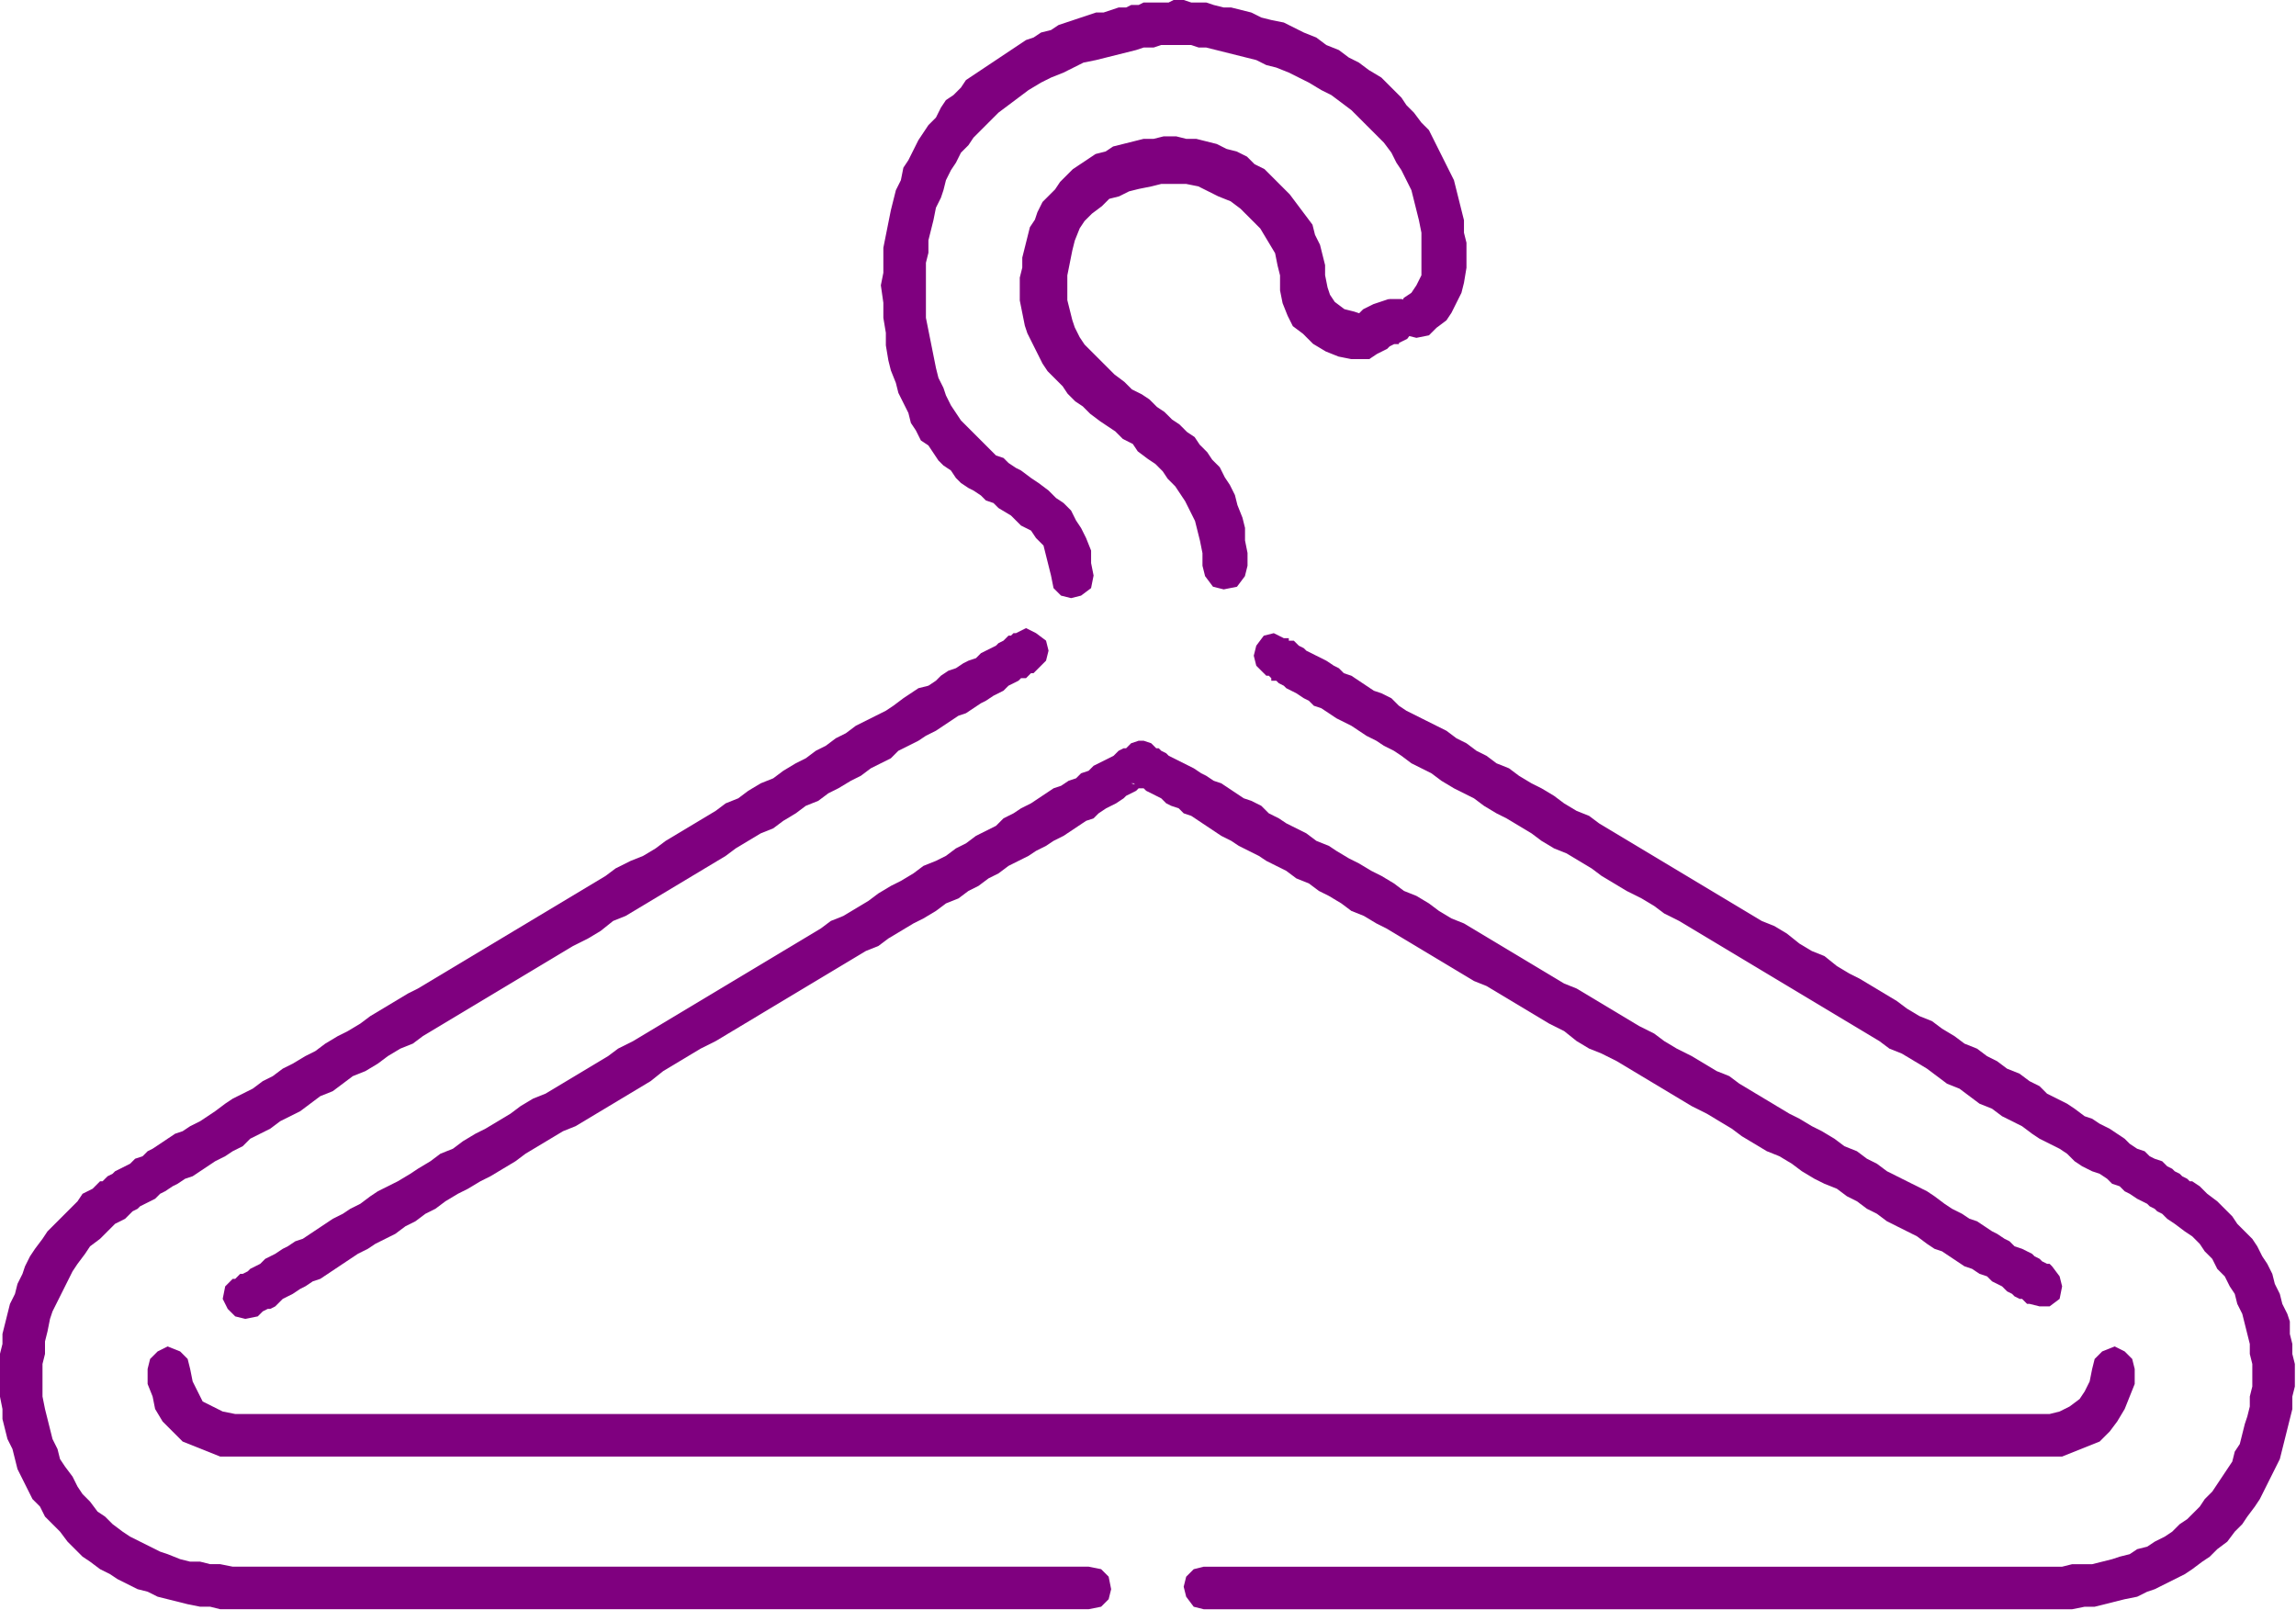
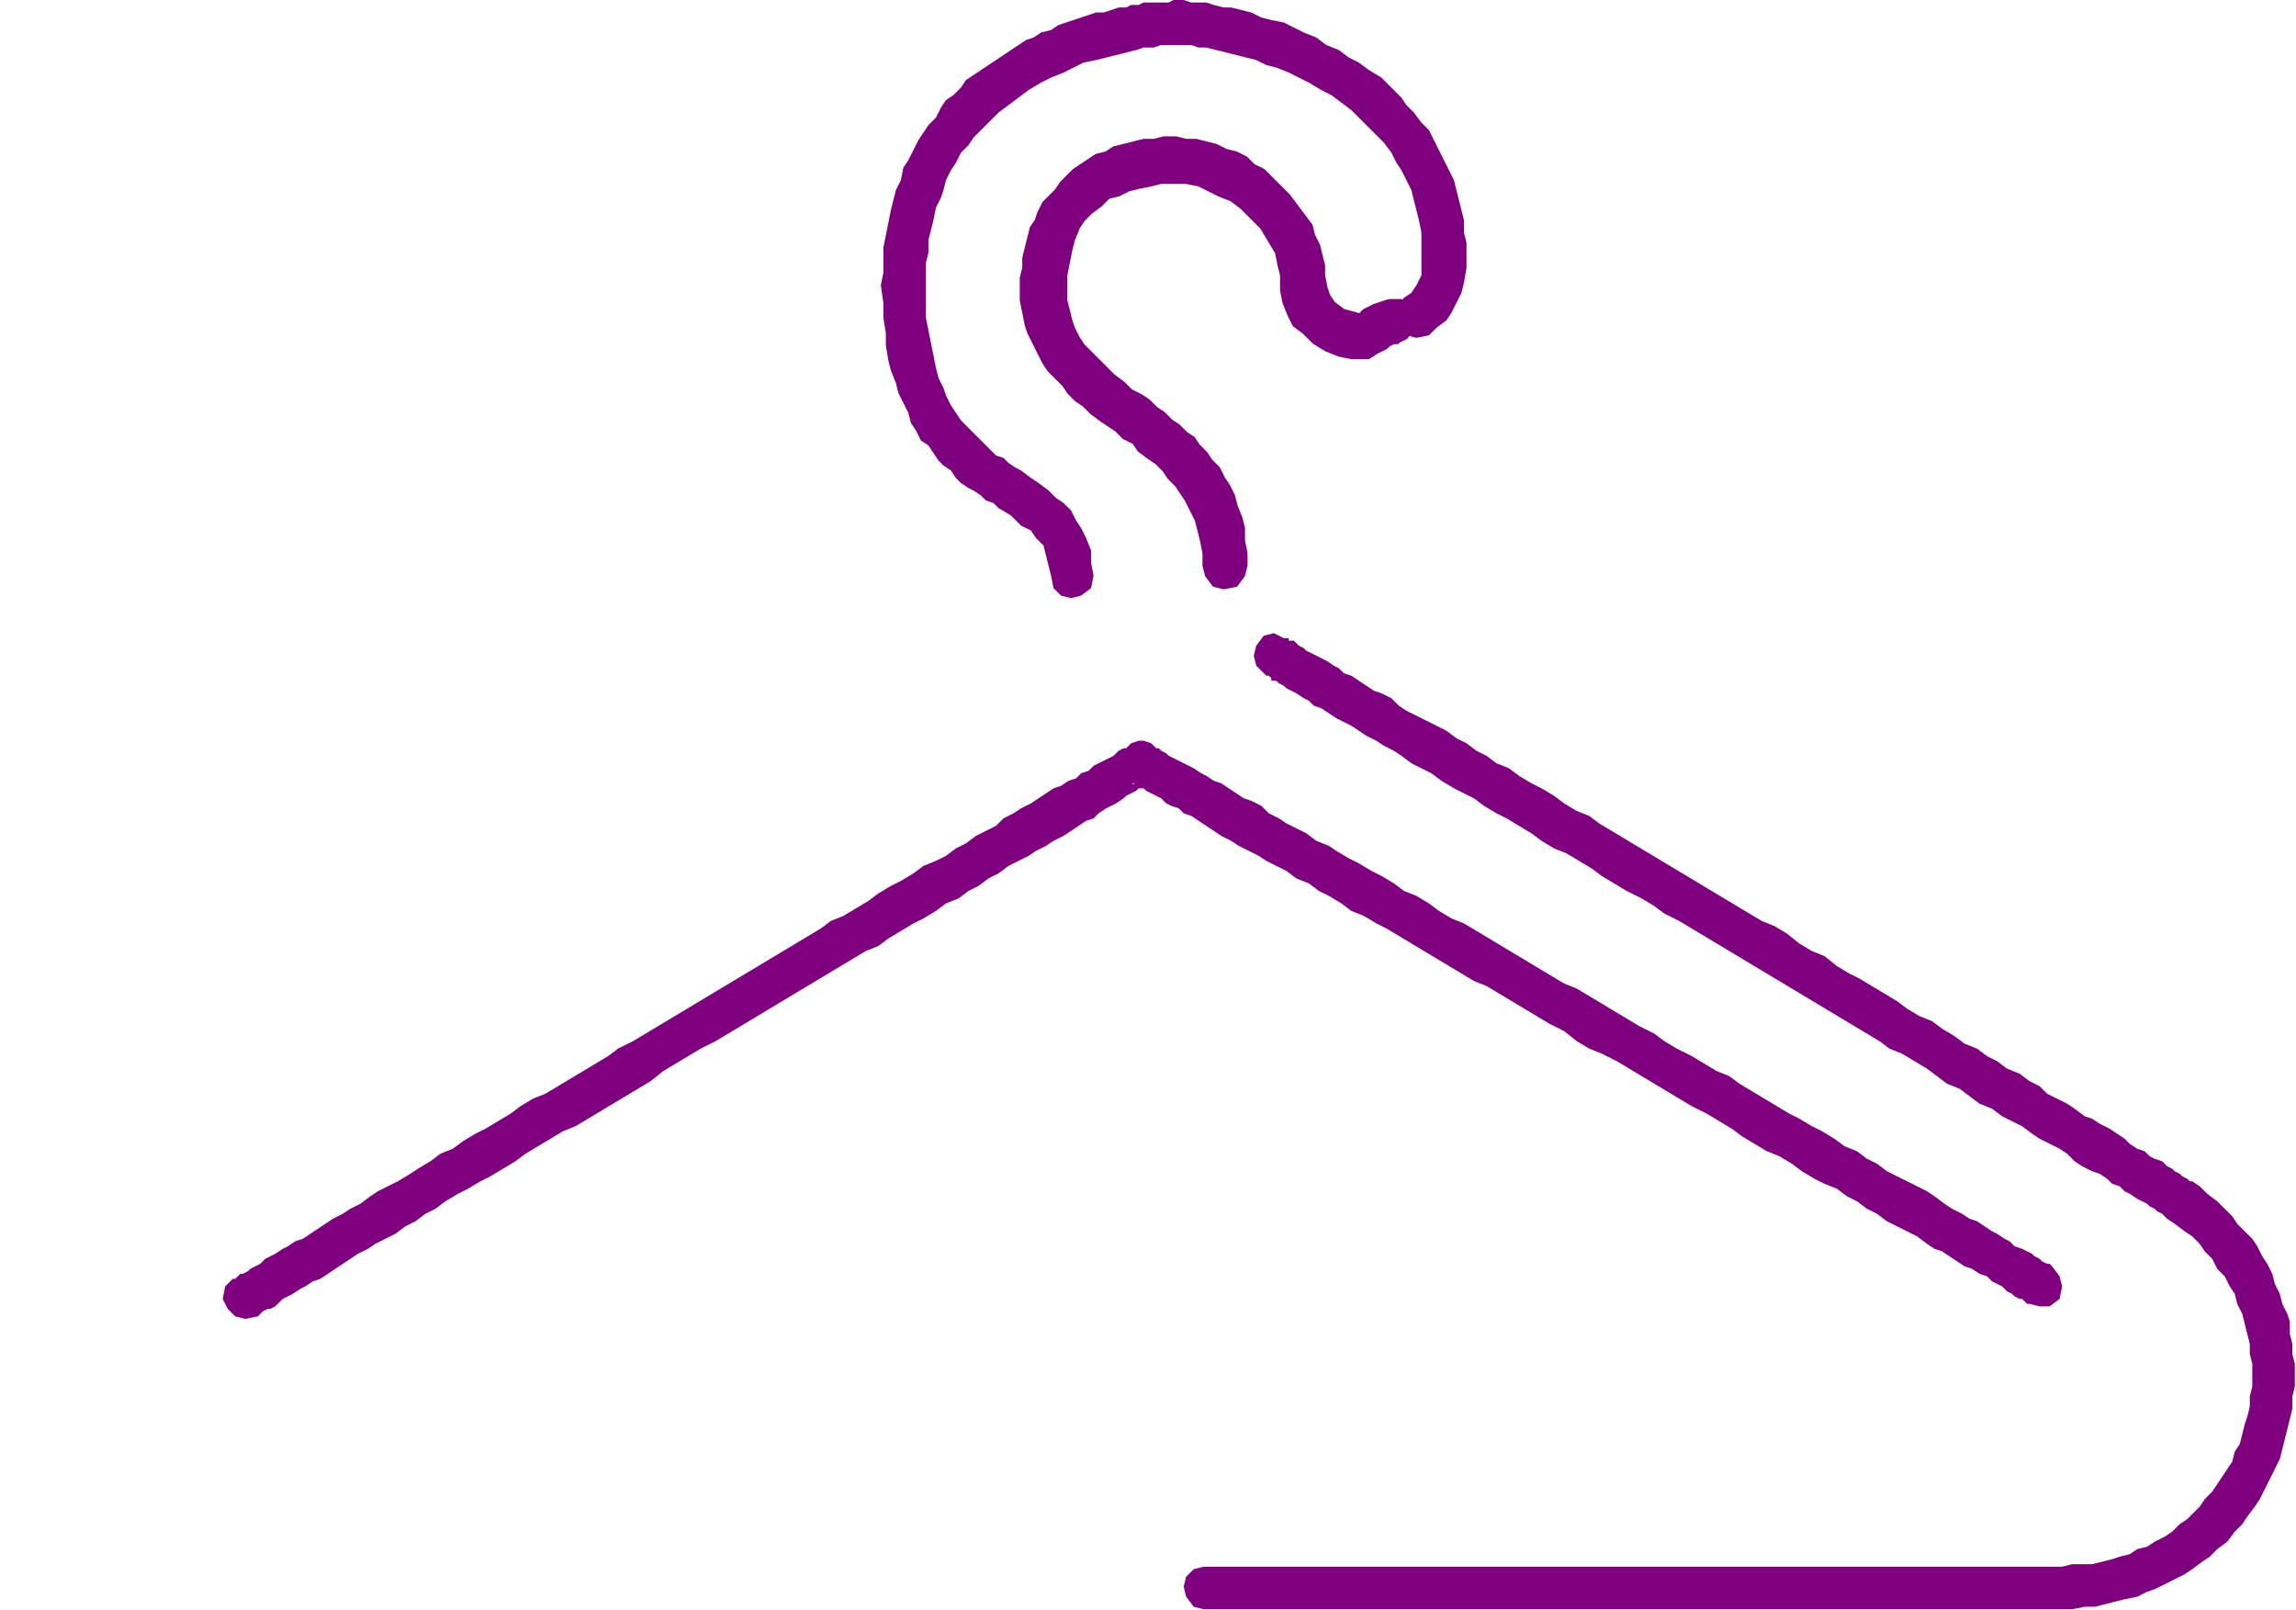
<svg xmlns="http://www.w3.org/2000/svg" xmlns:ns1="http://www.inkscape.org/namespaces/inkscape" xmlns:ns2="http://sodipodi.sourceforge.net/DTD/sodipodi-0.dtd" width="400" height="280.48" id="svg2" version="1.1" ns1:version="0.48.4 r9939" ns2:docname="hanger.svg">
  <defs id="defs18" />
  <ns2:namedview pagecolor="#ffffff" bordercolor="#666666" borderopacity="1" objecttolerance="10" gridtolerance="10" guidetolerance="10" ns1:pageopacity="0" ns1:pageshadow="2" ns1:window-width="1156" ns1:window-height="739" id="namedview16" showgrid="false" fit-margin-top="0" fit-margin-left="0" fit-margin-right="0" fit-margin-bottom="0" ns1:zoom="0.48125" ns1:cx="280.15584" ns1:cy="429" ns1:window-x="378" ns1:window-y="154" ns1:window-maximized="0" ns1:current-layer="svg2" />
  <title id="title4">pink dress hanger</title>
  <g id="g6" transform="matrix(0.436,0,0,0.436,-19.193,-11.341)">
    <title id="title8">Layer 1</title>
    <path id="svg_1" d="m 549,295 1,1 0,0 1,0 1,1 0,1 2,0 1,1 2,1 1,1 2,1 2,1 3,2 2,1 2,2 3,1 3,2 3,2 2,1 4,2 3,2 3,2 4,2 3,2 4,2 3,2 4,3 4,2 4,2 4,3 5,3 4,2 4,2 4,3 5,3 4,2 5,3 5,3 4,3 5,3 5,2 5,3 5,3 4,3 5,3 5,3 6,3 5,3 4,3 6,3 5,3 5,3 5,3 5,3 5,3 5,3 5,3 5,3 5,3 5,3 5,3 5,3 5,3 5,3 5,3 5,3 4,3 5,2 5,3 5,3 4,3 4,3 5,2 4,3 4,3 5,2 4,3 4,2 4,2 4,3 3,2 4,2 4,2 3,2 3,3 3,2 4,2 3,1 3,2 2,2 3,1 2,2 2,1 3,2 2,1 2,1 1,1 2,1 1,1 2,1 1,1 1,1 3,2 4,3 3,2 3,3 2,3 3,3 2,4 3,3 2,4 2,3 1,4 2,4 1,4 1,4 1,4 0,4 1,4 0,5 0,4 -1,4 0,4 -1,4 -1,3 -1,4 -1,4 -2,3 -1,4 -2,3 -2,3 -2,3 -2,3 -3,3 -2,3 -3,3 -2,2 -3,2 -3,3 -3,2 -4,2 -3,2 -4,1 -3,2 -4,1 -3,1 -4,1 -4,1 -4,0 -4,0 -4,1 -343,0 -4,1 -3,3 -1,4 1,4 3,4 4,1 343,0 4,0 5,-1 4,0 4,-1 4,-1 4,-1 5,-1 4,-2 3,-1 4,-2 4,-2 4,-2 3,-2 4,-3 3,-2 3,-3 4,-3 3,-4 3,-3 2,-3 3,-4 2,-3 2,-4 2,-4 2,-4 2,-4 1,-4 1,-4 1,-4 1,-4 1,-4 0,-5 1,-4 0,-4 0,-5 -1,-4 0,-4 -1,-4 0,-5 -1,-3 -2,-4 -1,-4 -2,-4 -1,-4 -2,-4 -2,-3 -2,-4 -2,-3 -3,-3 -3,-3 -2,-3 -3,-3 -3,-3 -4,-3 -3,-3 -3,-2 -1,0 -1,-1 -2,-1 -1,-1 -2,-1 -1,-1 -2,-1 -2,-2 -3,-1 -2,-1 -2,-2 -3,-1 -3,-2 -2,-2 -3,-2 -3,-2 -4,-2 -3,-2 -3,-1 -4,-3 -3,-2 -4,-2 -4,-2 -3,-3 -4,-2 -4,-3 -5,-2 -4,-3 -4,-2 -4,-3 -5,-2 -4,-3 -5,-3 -4,-3 -5,-2 -5,-3 -4,-3 -5,-3 -5,-3 -5,-3 -4,-2 -5,-3 -5,-4 -5,-2 -5,-3 -5,-4 -5,-3 -5,-2 -5,-3 -5,-3 -5,-3 -5,-3 -5,-3 -5,-3 -5,-3 -5,-3 -5,-3 -5,-3 -5,-3 -5,-3 -5,-3 -4,-3 -5,-2 -5,-3 -4,-3 -5,-3 -4,-2 -5,-3 -4,-3 -5,-2 -4,-3 -4,-2 -4,-3 -4,-2 -4,-3 -4,-2 -4,-2 -4,-2 -4,-2 -3,-2 -3,-3 -4,-2 -3,-1 -3,-2 -3,-2 -3,-2 -3,-1 -2,-2 -2,-1 -3,-2 -2,-1 -2,-1 -2,-1 -2,-1 -1,-1 -2,-1 -1,-1 -1,-1 -2,0 0,-1 -1,0 -1,0 -4,-2 -4,1 -3,4 -1,4 1,4 3,3 z" ns1:connector-curvature="0" style="fill:#7f007f" />
-     <path id="svg_2" d="m 479,652 -342,0 -5,-1 -4,0 -4,-1 -4,0 -4,-1 -5,-2 -3,-1 -4,-2 -4,-2 -4,-2 -3,-2 -4,-3 -3,-3 -3,-2 -3,-4 -3,-3 -2,-3 -2,-4 -3,-4 -2,-3 -1,-4 -2,-4 -1,-4 -1,-4 -1,-4 -1,-5 0,-4 0,-4 0,-5 1,-4 0,-5 1,-4 1,-5 1,-3 2,-4 2,-4 2,-4 2,-4 2,-3 3,-4 2,-3 4,-3 3,-3 3,-3 4,-2 1,-1 1,-1 1,-1 2,-1 1,-1 2,-1 2,-1 2,-1 2,-2 2,-1 3,-2 2,-1 3,-2 3,-1 3,-2 3,-2 3,-2 4,-2 3,-2 4,-2 3,-3 4,-2 4,-2 4,-3 4,-2 4,-2 4,-3 4,-3 5,-2 4,-3 4,-3 5,-2 5,-3 4,-3 5,-3 5,-2 4,-3 5,-3 5,-3 5,-3 5,-3 5,-3 5,-3 5,-3 5,-3 5,-3 5,-3 5,-3 5,-3 6,-3 5,-3 5,-4 5,-2 5,-3 5,-3 5,-3 5,-3 5,-3 5,-3 5,-3 5,-3 4,-3 5,-3 5,-3 5,-2 4,-3 5,-3 4,-3 5,-2 4,-3 4,-2 5,-3 4,-2 4,-3 4,-2 4,-2 3,-3 4,-2 4,-2 3,-2 4,-2 3,-2 3,-2 3,-2 3,-1 3,-2 3,-2 2,-1 3,-2 2,-1 2,-1 2,-2 2,-1 2,-1 1,-1 2,0 1,-1 1,-1 1,0 1,-1 0,0 0,0 1,-1 3,-3 1,-4 -1,-4 -4,-3 -4,-2 -4,2 -1,0 0,0 -1,1 -1,0 -1,1 -1,1 -2,1 -1,1 -2,1 -2,1 -2,1 -2,2 -3,1 -2,1 -3,2 -3,1 -3,2 -2,2 -3,2 -4,1 -3,2 -3,2 -4,3 -3,2 -4,2 -4,2 -4,2 -4,3 -4,2 -4,3 -4,2 -4,3 -4,2 -5,3 -4,3 -5,2 -5,3 -4,3 -5,2 -4,3 -5,3 -5,3 -5,3 -5,3 -4,3 -5,3 -5,2 -6,3 -4,3 -5,3 -5,3 -5,3 -5,3 -5,3 -5,3 -5,3 -5,3 -5,3 -5,3 -5,3 -5,3 -5,3 -5,3 -5,3 -4,2 -5,3 -5,3 -5,3 -4,3 -5,3 -4,2 -5,3 -4,3 -4,2 -5,3 -4,2 -4,3 -4,2 -4,3 -4,2 -4,2 -3,2 -4,3 -3,2 -3,2 -4,2 -3,2 -3,1 -3,2 -3,2 -3,2 -2,1 -2,2 -3,1 -2,2 -2,1 -2,1 -2,1 -1,1 -2,1 -1,1 -1,1 -1,0 -3,3 -4,2 -2,3 -3,3 -3,3 -3,3 -3,3 -2,3 -3,4 -2,3 -2,4 -1,3 -2,4 -1,4 -2,4 -1,4 -1,4 -1,4 0,4 -1,4 0,4 0,5 0,4 0,4 1,5 0,4 1,4 1,4 2,4 1,4 1,4 2,4 2,4 2,4 3,3 2,4 3,3 3,3 3,4 3,3 3,3 3,2 4,3 4,2 3,2 4,2 4,2 4,1 4,2 4,1 4,1 4,1 5,1 4,0 4,1 5,0 0,0 0,0 1,0 1,0 1,0 2,0 2,0 2,0 2,0 3,0 2,0 3,0 3,0 4,0 3,0 4,0 4,0 4,0 5,0 4,0 4,0 5,0 5,0 5,0 5,0 6,0 5,0 6,0 5,0 6,0 5,0 6,0 6,0 6,0 6,0 6,0 6,0 7,0 6,0 6,0 6,0 6,0 6,0 6,0 7,0 6,0 6,0 6,0 6,0 6,0 6,0 6,0 5,0 6,0 6,0 5,0 6,0 5,0 5,0 5,0 5,0 5,0 4,0 5,0 4,0 4,0 4,0 4,0 3,0 4,0 3,0 3,0 3,0 2,0 3,0 1,0 2,0 2,0 1,0 1,0 1,0 0,0 5,-1 3,-3 1,-4 -1,-5 -3,-3 -5,-1 z" ns1:connector-curvature="0" style="fill:#7f007f" />
    <path id="svg_3" d="m 481,256 -1,-5 0,-5 -2,-5 -2,-4 -2,-3 -2,-4 -3,-3 -3,-2 -3,-3 -4,-3 -3,-2 -4,-3 -2,-1 -3,-2 -2,-2 -3,-1 -2,-2 -3,-3 -2,-2 -2,-2 -3,-3 -2,-2 -2,-3 -2,-3 -2,-4 -1,-3 -2,-4 -1,-4 -1,-5 -1,-5 -1,-5 -1,-5 0,-6 0,-7 0,-4 0,-5 1,-4 0,-5 1,-4 1,-4 1,-5 2,-4 1,-3 1,-4 2,-4 2,-3 2,-4 3,-3 2,-3 3,-3 3,-3 4,-4 4,-3 4,-3 4,-3 5,-3 4,-2 5,-2 4,-2 4,-2 5,-1 4,-1 4,-1 4,-1 4,-1 3,-1 4,0 3,-1 2,0 3,0 2,0 3,0 2,0 3,1 3,0 4,1 4,1 4,1 4,1 4,1 4,2 4,1 5,2 4,2 4,2 5,3 4,2 4,3 4,3 4,4 3,3 3,3 3,3 3,4 2,4 2,3 2,4 2,4 1,4 1,4 1,4 1,5 0,4 0,5 0,8 -2,4 -2,3 -3,2 -2,3 -1,5 1,4 3,3 4,1 5,-1 3,-3 4,-3 2,-3 2,-4 2,-4 1,-4 1,-6 0,-5 0,-5 -1,-4 0,-5 -1,-4 -1,-4 -1,-4 -1,-4 -2,-4 -2,-4 -2,-4 -2,-4 -2,-4 -3,-3 -3,-4 -3,-3 -2,-3 -4,-4 -4,-4 -5,-3 -4,-3 -4,-2 -4,-3 -5,-2 -4,-3 -5,-2 -4,-2 -4,-2 -5,-1 -4,-1 -4,-2 -4,-1 -4,-1 -3,0 -4,-1 -3,-1 -3,0 -3,0 -3,-1 -2,0 -2,0 -2,1 -2,0 -3,0 -2,0 -3,0 -2,1 -3,0 -2,1 -3,0 -3,1 -3,1 -3,0 -3,1 -3,1 -3,1 -3,1 -3,1 -3,2 -4,1 -3,2 -3,1 -3,2 -3,2 -3,2 -3,2 -3,2 -3,2 -3,2 -3,2 -2,3 -3,3 -3,2 -2,3 -2,4 -3,3 -2,3 -2,3 -2,4 -2,4 -2,3 -1,5 -2,4 -1,4 -1,4 -1,5 -1,5 -1,5 0,5 0,5 -1,5 1,7 0,6 1,6 0,5 1,6 1,4 2,5 1,4 2,4 2,4 1,4 2,3 2,4 3,2 2,3 2,3 2,2 3,2 2,3 2,2 3,2 2,1 3,2 2,2 3,1 2,2 5,3 4,4 4,2 2,3 3,3 1,4 1,4 1,4 1,5 3,3 4,1 4,-1 4,-3 1,-5 z" ns1:connector-curvature="0" style="fill:#7f007f" />
    <path id="svg_4" d="m 599,146 -3,1 -3,1 -4,2 -1,1 -1,1 -1,0 0,0 1,0 1,0 -3,-1 -4,-1 -4,-3 -2,-3 -1,-3 -1,-5 0,-4 -1,-4 -1,-4 -2,-4 -1,-4 -3,-4 -3,-4 -3,-4 -3,-3 -4,-4 -3,-3 -4,-2 -3,-3 -4,-2 -4,-1 -4,-2 -4,-1 -4,-1 -4,0 -4,-1 -5,0 -4,1 -4,0 -4,1 -4,1 -4,1 -3,2 -4,1 -3,2 -3,2 -3,2 -3,3 -2,2 -2,3 -3,3 -2,2 -2,4 -1,3 -2,3 -1,4 -1,4 -1,4 0,4 -1,4 0,4 0,5 1,5 1,5 1,3 2,4 2,4 2,4 2,3 3,3 3,3 2,3 3,3 3,2 3,3 4,3 3,2 3,2 3,3 4,2 2,3 4,3 3,2 3,3 2,3 3,3 2,3 2,3 2,4 2,4 1,4 1,4 1,5 0,5 1,4 3,4 4,1 5,-1 3,-4 1,-4 0,-5 -1,-5 0,-5 -1,-4 -2,-5 -1,-4 -2,-4 -2,-3 -2,-4 -3,-3 -2,-3 -3,-3 -2,-3 -3,-2 -3,-3 -3,-2 -3,-3 -3,-2 -3,-3 -3,-2 -4,-2 -3,-3 -4,-3 -3,-3 -3,-3 -3,-3 -3,-3 -2,-3 -2,-4 -1,-3 -1,-4 -1,-4 0,-5 0,-5 1,-5 1,-5 1,-4 2,-5 2,-3 3,-3 4,-3 3,-3 4,-1 4,-2 4,-1 5,-1 4,-1 6,0 4,0 5,1 4,2 4,2 5,2 4,3 4,4 4,4 3,5 3,5 1,5 1,4 0,6 1,5 2,5 2,4 4,3 4,4 5,3 5,2 5,1 4,0 3,0 3,-2 4,-2 1,-1 2,-1 2,0 -1,0 4,-2 3,-4 0,-4 -2,-4 -3,-3 -5,0 z" ns1:connector-curvature="0" style="fill:#7f007f;stroke:#7f007f" />
    <path id="svg_5" d="m 864,532 0,0 -1,-1 -1,0 -2,-1 -1,-1 -2,-1 -1,-1 -2,-1 -2,-1 -3,-1 -2,-2 -2,-1 -3,-2 -2,-1 -3,-2 -3,-2 -3,-1 -3,-2 -4,-2 -3,-2 -4,-3 -3,-2 -4,-2 -4,-2 -4,-2 -4,-2 -4,-3 -4,-2 -4,-3 -5,-2 -4,-3 -5,-3 -4,-2 -5,-3 -4,-2 -5,-3 -5,-3 -5,-3 -5,-3 -4,-3 -5,-2 -5,-3 -5,-3 -6,-3 -5,-3 -4,-3 -6,-3 -5,-3 -5,-3 -5,-3 -5,-3 -5,-3 -5,-2 -5,-3 -5,-3 -5,-3 -5,-3 -5,-3 -5,-3 -5,-3 -5,-3 -5,-2 -5,-3 -4,-3 -5,-3 -5,-2 -4,-3 -5,-3 -4,-2 -5,-3 -4,-2 -5,-3 -3,-2 -5,-2 -4,-3 -4,-2 -4,-2 -3,-2 -4,-2 -3,-3 -4,-2 -3,-1 -3,-2 -3,-2 -3,-2 -3,-1 -3,-2 -2,-1 -3,-2 -2,-1 -2,-1 -2,-1 -2,-1 -2,-1 -1,-1 -2,-1 -1,-1 -1,0 -1,-1 0,0 -1,-1 -3,-1 -2,0 -3,1 -1,1 0,0 -1,1 -1,0 -2,1 -1,1 -1,1 -2,1 -2,1 -2,1 -2,1 -2,2 -3,1 -2,2 -3,1 -3,2 -3,1 -3,2 -3,2 -3,2 -4,2 -3,2 -4,2 -3,3 -4,2 -4,2 -4,3 -4,2 -4,3 -4,2 -5,2 -4,3 -5,3 -4,2 -5,3 -4,3 -5,3 -5,3 -5,2 -4,3 -5,3 -5,3 -5,3 -5,3 -5,3 -5,3 -5,3 -5,3 -5,3 -5,3 -5,3 -5,3 -5,3 -5,3 -5,3 -6,3 -4,3 -5,3 -5,3 -5,3 -5,3 -5,3 -5,2 -5,3 -4,3 -5,3 -5,3 -4,2 -5,3 -4,3 -5,2 -4,3 -5,3 -3,2 -5,3 -4,2 -4,2 -3,2 -4,3 -4,2 -3,2 -4,2 -3,2 -3,2 -3,2 -3,2 -3,1 -3,2 -2,1 -3,2 -2,1 -2,1 -2,2 -2,1 -2,1 -1,1 -2,1 -1,0 -1,1 -1,1 -1,0 -3,3 -1,5 2,4 3,3 4,1 5,-1 0,0 1,-1 1,-1 2,-1 1,0 2,-1 1,-1 2,-2 2,-1 2,-1 3,-2 2,-1 3,-2 3,-1 3,-2 3,-2 3,-2 3,-2 3,-2 4,-2 3,-2 4,-2 4,-2 4,-3 4,-2 4,-3 4,-2 4,-3 5,-3 4,-2 5,-3 4,-2 5,-3 5,-3 4,-3 5,-3 5,-3 5,-3 5,-2 5,-3 5,-3 5,-3 5,-3 5,-3 5,-3 5,-4 5,-3 5,-3 5,-3 6,-3 5,-3 5,-3 5,-3 5,-3 5,-3 5,-3 5,-3 5,-3 5,-3 5,-3 5,-3 5,-3 5,-2 4,-3 5,-3 5,-3 4,-2 5,-3 4,-3 5,-2 4,-3 4,-2 4,-3 4,-2 4,-3 4,-2 4,-2 3,-2 4,-2 3,-2 4,-2 3,-2 3,-2 3,-2 3,-1 2,-2 3,-2 2,-1 2,-1 3,-2 1,-1 2,-1 2,-1 1,-1 1,0 1,-1 1,0 1,-1 1,0 0,0 0,-1 -3,2 -2,0 -3,-1 0,0 1,0 1,1 1,0 1,1 1,0 1,1 2,1 2,1 2,1 2,2 2,1 3,1 2,2 3,1 3,2 3,2 3,2 3,2 4,2 3,2 4,2 4,2 3,2 4,2 4,2 4,3 5,2 4,3 4,2 5,3 4,3 5,2 5,3 4,2 5,3 5,3 5,3 5,3 5,3 5,3 5,3 5,2 5,3 5,3 5,3 5,3 5,3 6,3 5,4 5,3 5,2 6,3 5,3 5,3 5,3 5,3 5,3 5,3 6,3 5,3 5,3 4,3 5,3 5,3 5,2 5,3 4,3 5,3 4,2 5,2 4,3 4,2 4,3 4,2 4,3 4,2 4,2 4,2 4,3 3,2 3,1 3,2 3,2 3,2 3,1 3,2 3,1 2,2 2,1 2,1 2,2 2,1 1,1 2,1 1,0 1,1 1,1 1,0 4,1 4,0 4,-3 1,-5 -1,-4 -3,-4 z" ns1:connector-curvature="0" style="fill:#7f007f" />
-     <path id="svg_6" d="m 880,573 -1,5 -2,4 -2,3 -4,3 -4,2 -4,1 -353,0 -25,0 -347,0 -5,-1 -4,-2 -4,-2 -2,-4 -2,-4 -1,-5 -1,-4 -3,-3 -5,-2 -4,2 -3,3 -1,4 0,6 2,5 1,5 3,5 4,4 4,4 5,2 5,2 5,2 6,0 347,0 25,0 353,0 5,0 5,-2 5,-2 5,-2 4,-4 3,-4 3,-5 2,-5 2,-5 0,-6 -1,-4 -3,-3 -4,-2 -5,2 -3,3 -1,4 z" ns1:connector-curvature="0" style="fill:#7f007f" />
  </g>
</svg>